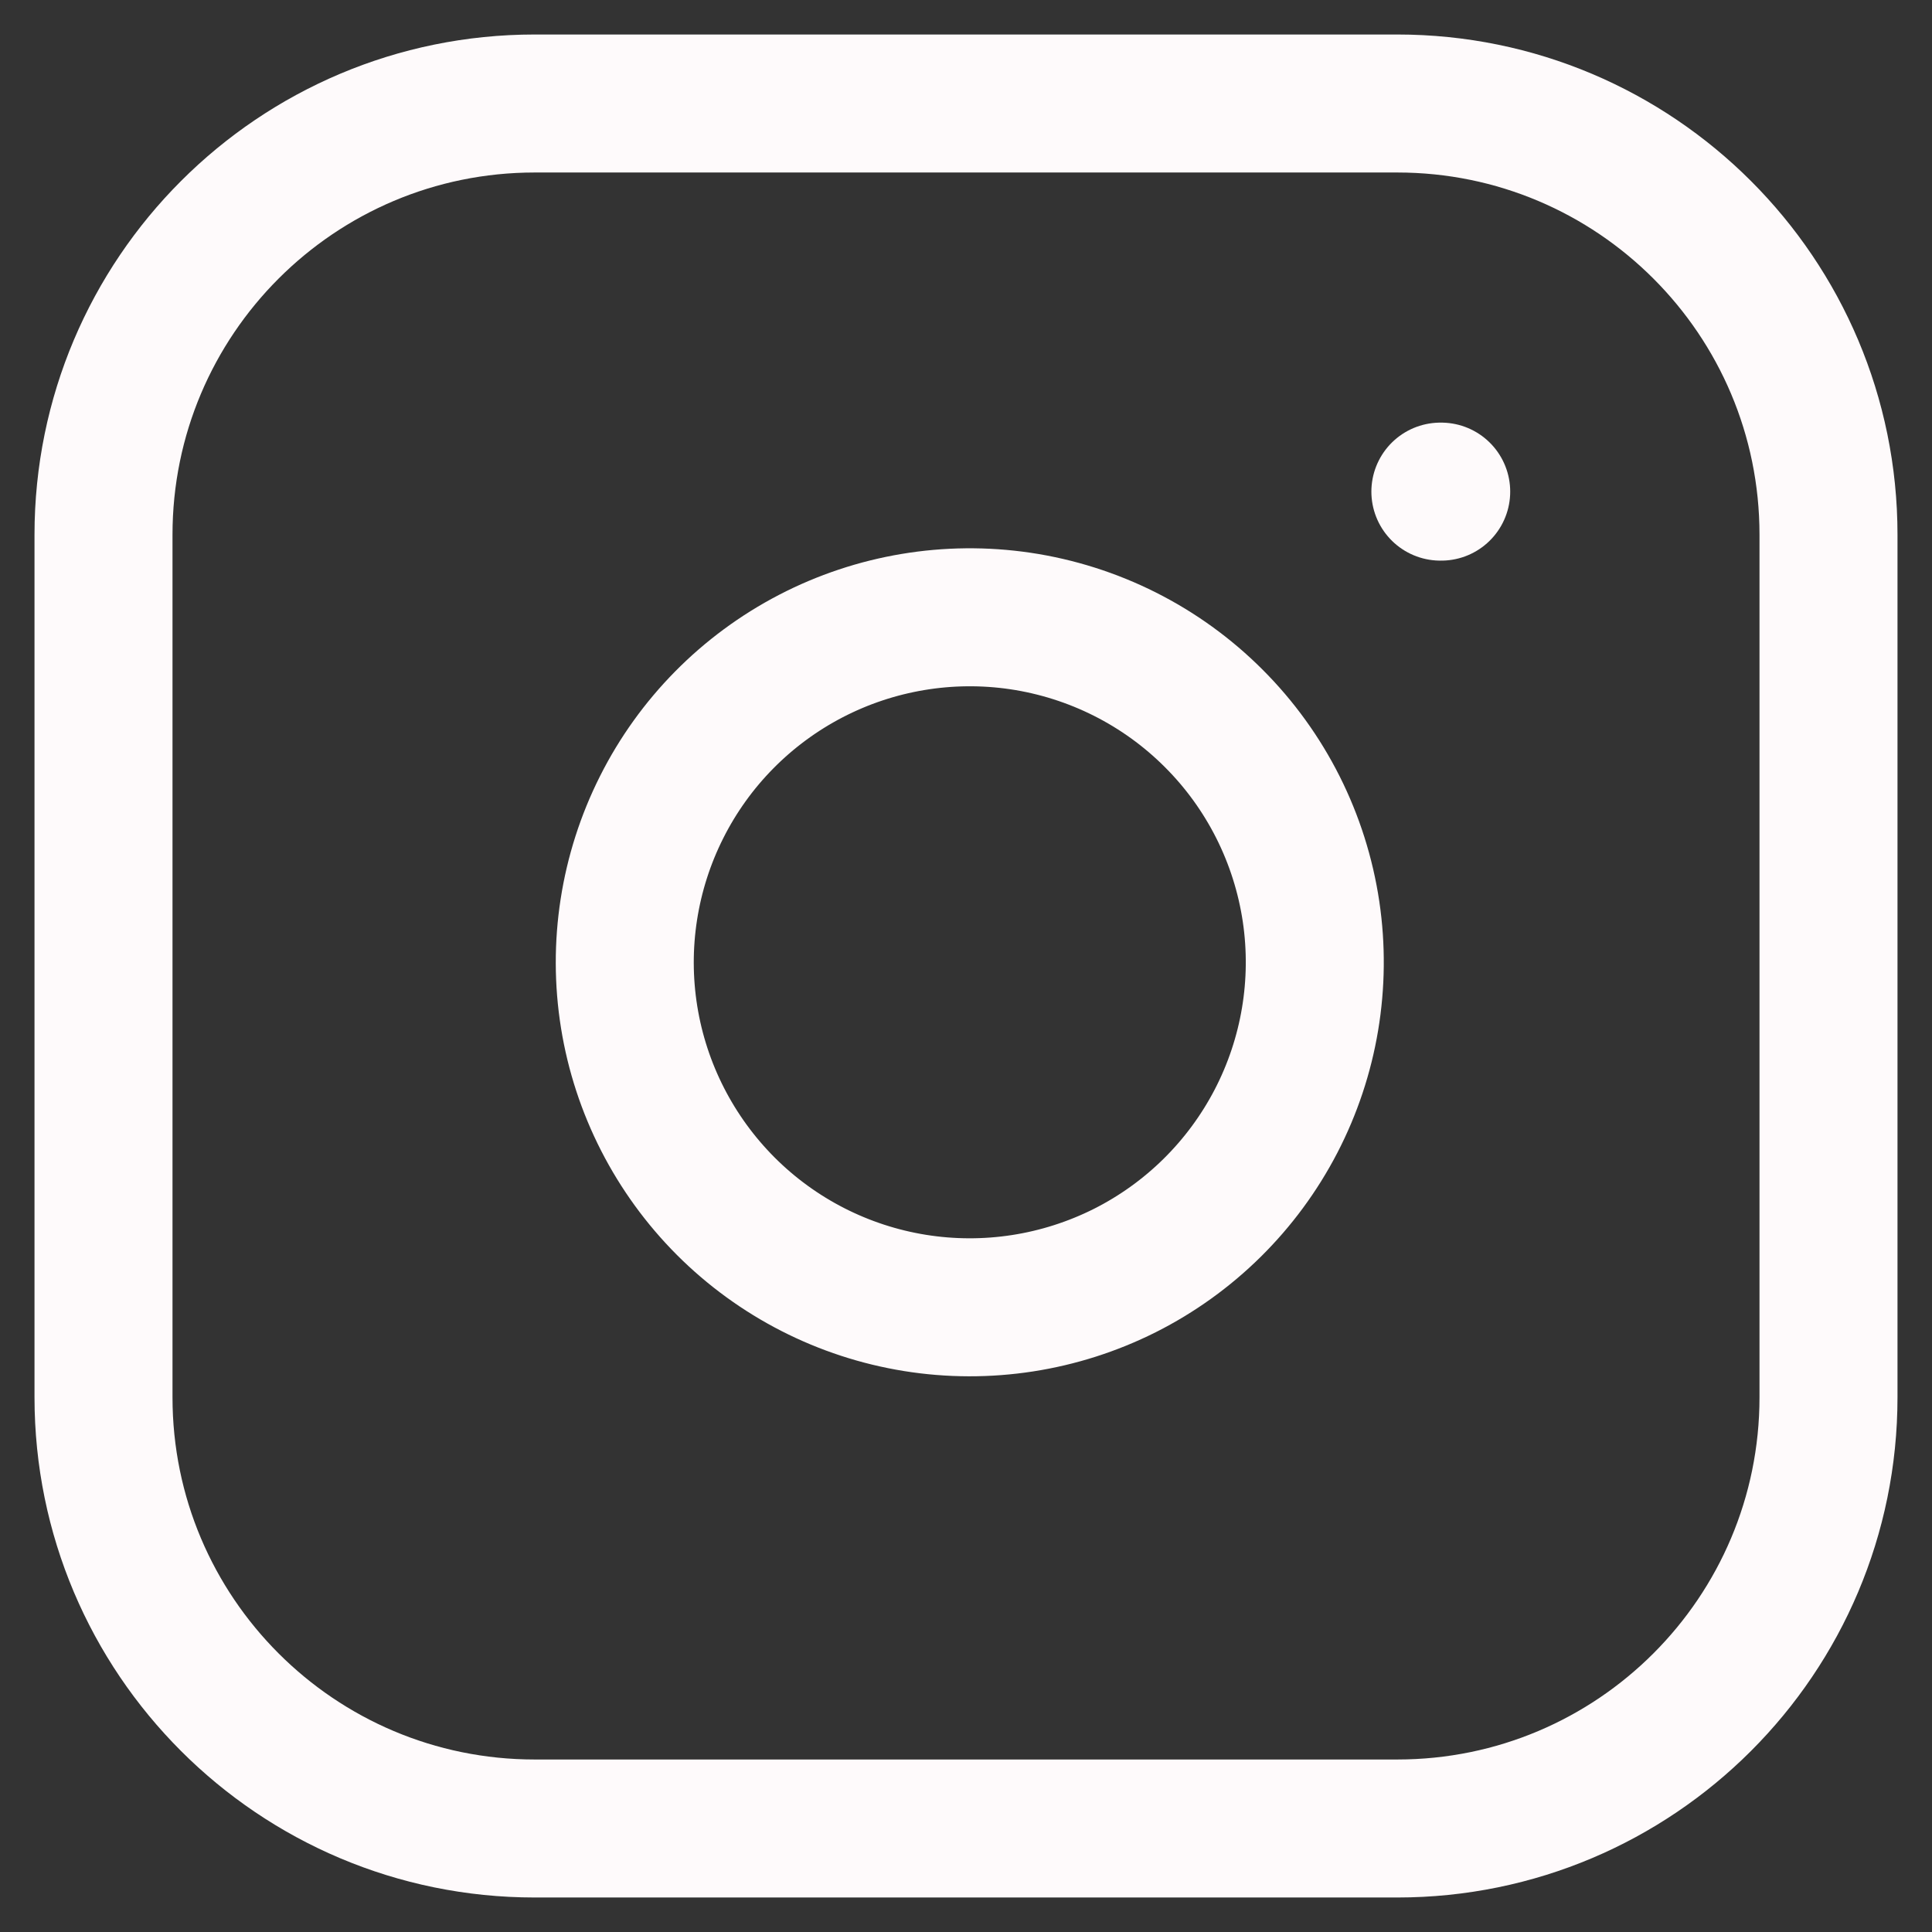
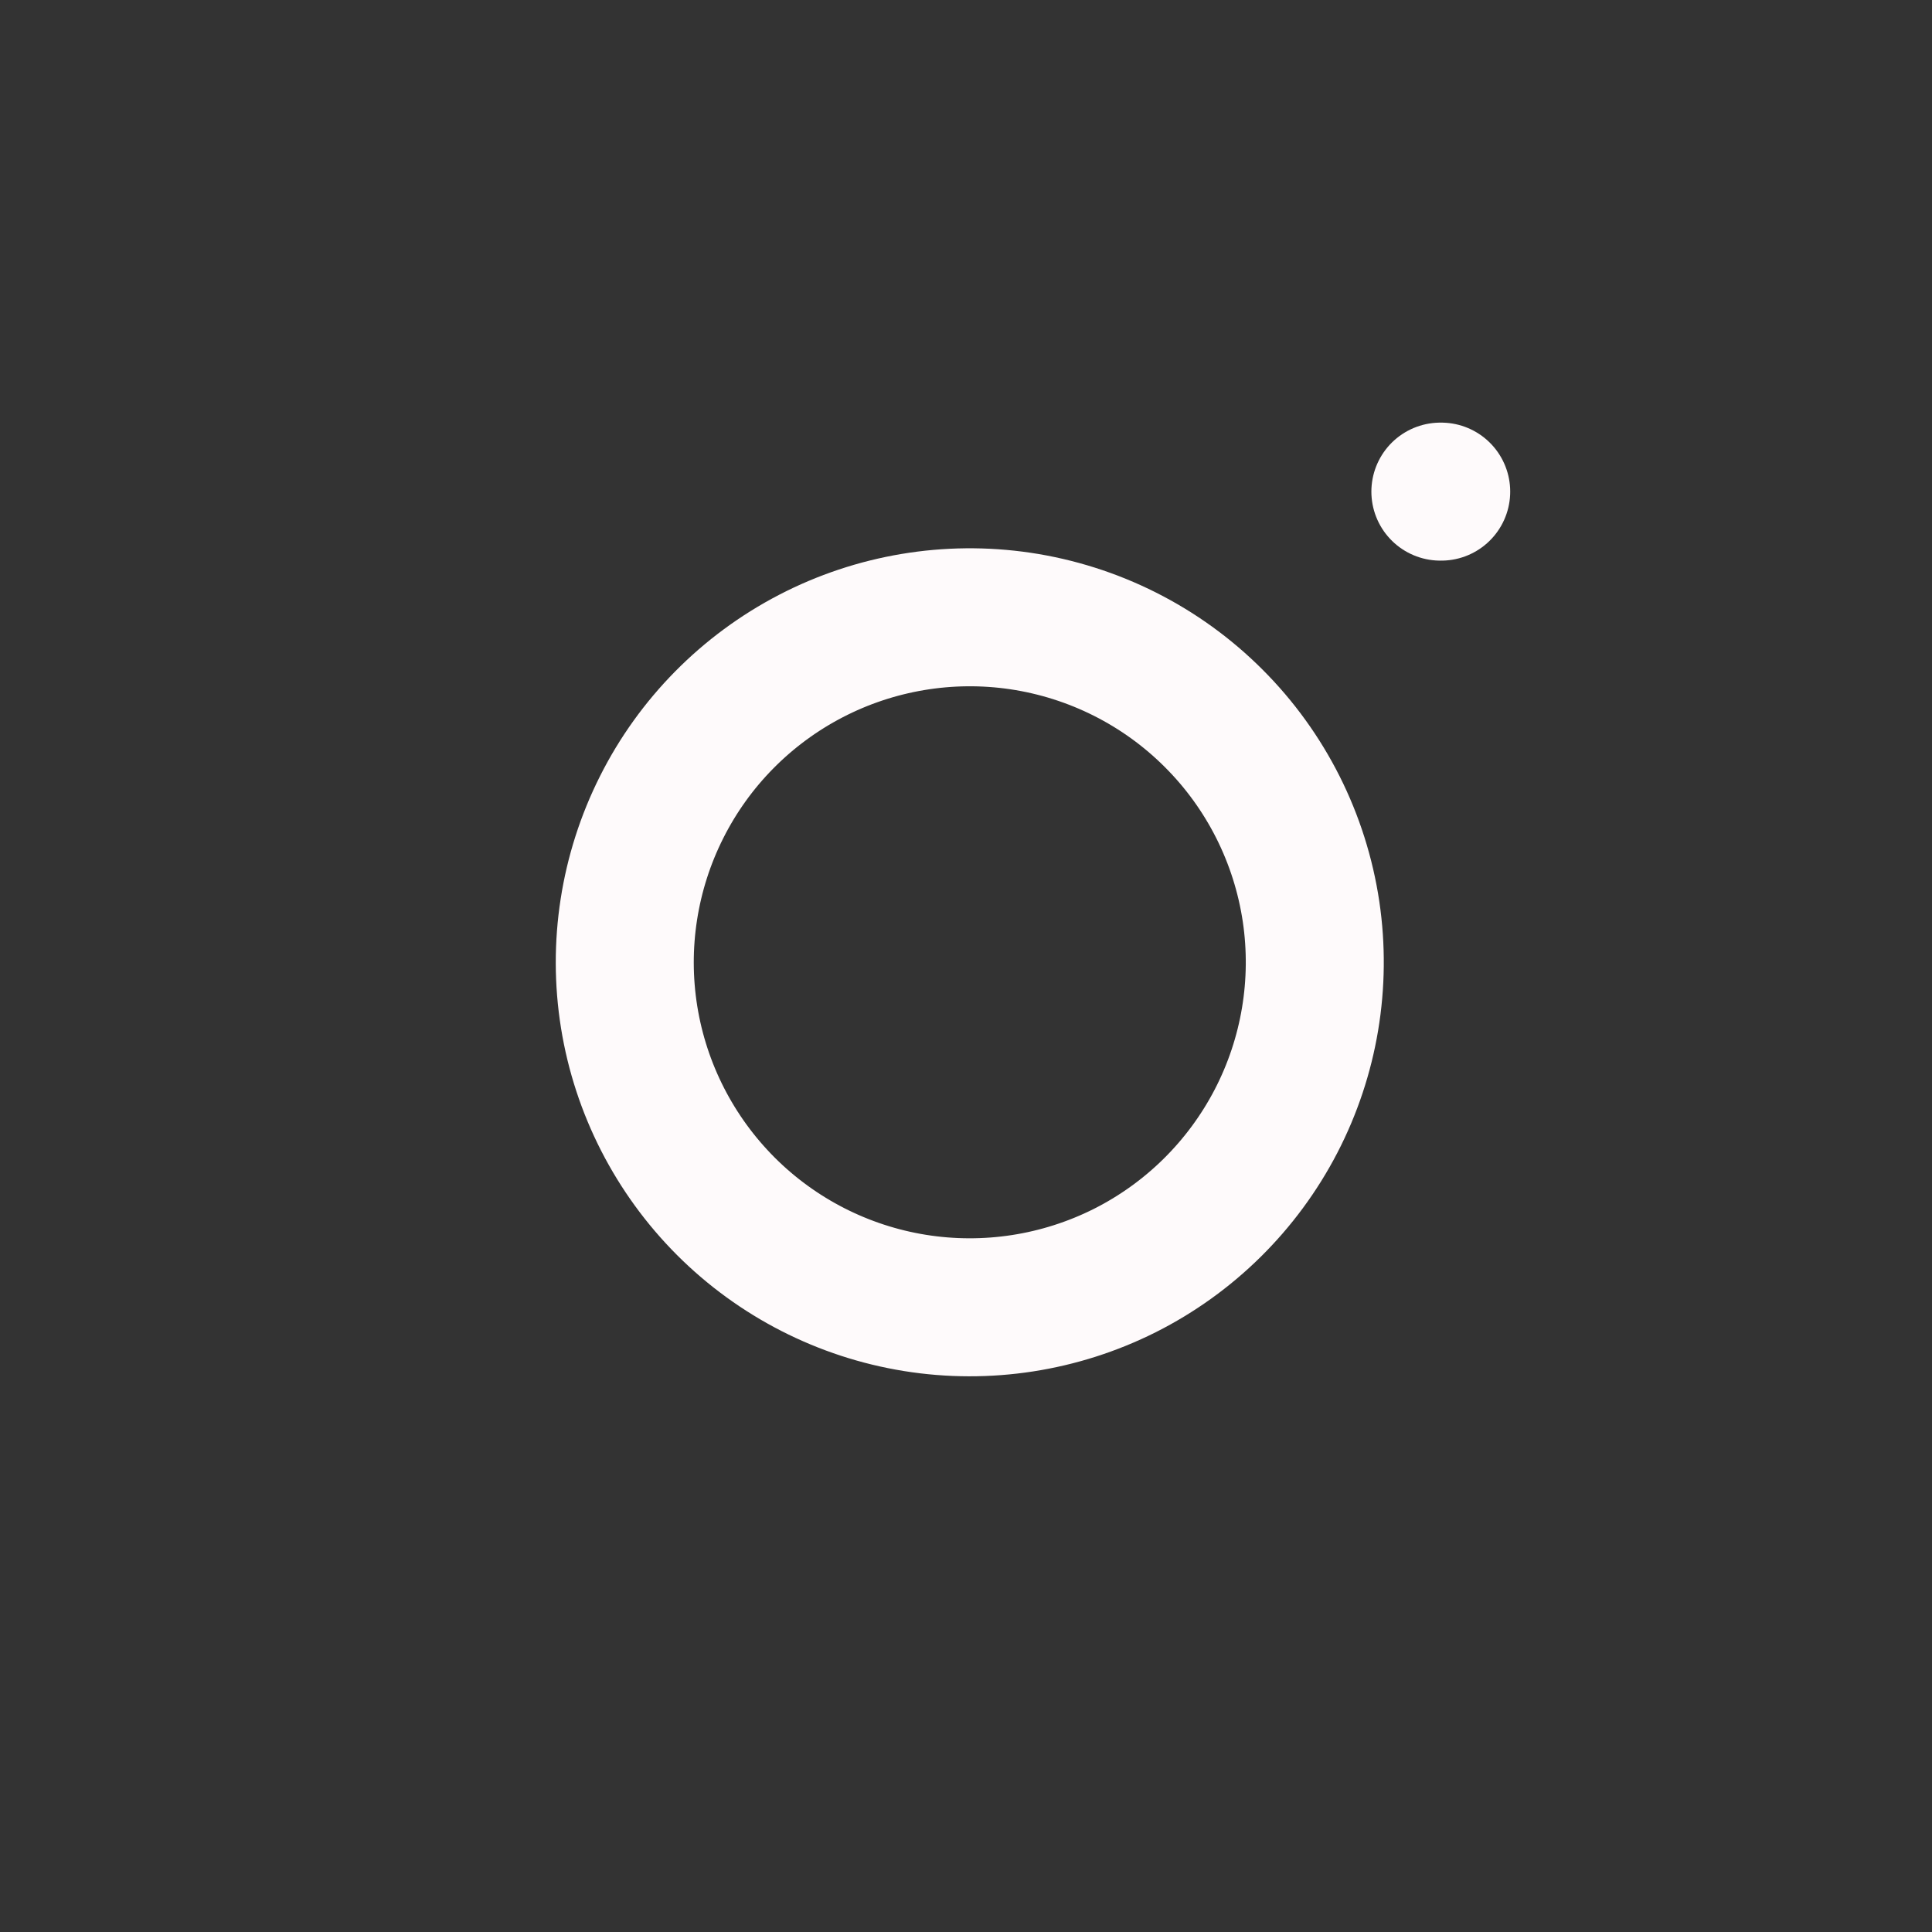
<svg xmlns="http://www.w3.org/2000/svg" width="28" height="28" viewBox="0 0 28 28" fill="none">
  <rect x="0" y="0" width="28" height="28" fill="#333333" stroke="none" />
-   <path d="M20.25 1.5H7.75C4.298 1.5 1.5 4.298 1.5 7.75V20.25C1.5 23.702 4.298 26.5 7.75 26.5H20.25C23.702 26.5 26.5 23.702 26.5 20.25V7.75C26.5 4.298 23.702 1.5 20.25 1.5Z" stroke="#FEFAFB" stroke-width="2" stroke-linecap="round" stroke-linejoin="round" />
  <path d="M19.001 13.213C19.155 14.253 18.977 15.316 18.493 16.249C18.008 17.183 17.242 17.94 16.303 18.413C15.363 18.885 14.299 19.05 13.26 18.883C12.222 18.716 11.263 18.226 10.519 17.482C9.776 16.738 9.285 15.779 9.118 14.741C8.951 13.702 9.116 12.638 9.589 11.698C10.061 10.759 10.818 9.993 11.752 9.508C12.685 9.024 13.748 8.846 14.788 9C15.849 9.158 16.832 9.652 17.59 10.411C18.349 11.169 18.843 12.152 19.001 13.213Z" stroke="#FEFAFB" stroke-width="2" stroke-linecap="round" stroke-linejoin="round" />
  <path d="M20.875 7.125H20.887" stroke="#FEFAFB" stroke-width="2" stroke-linecap="round" stroke-linejoin="round" />
</svg>